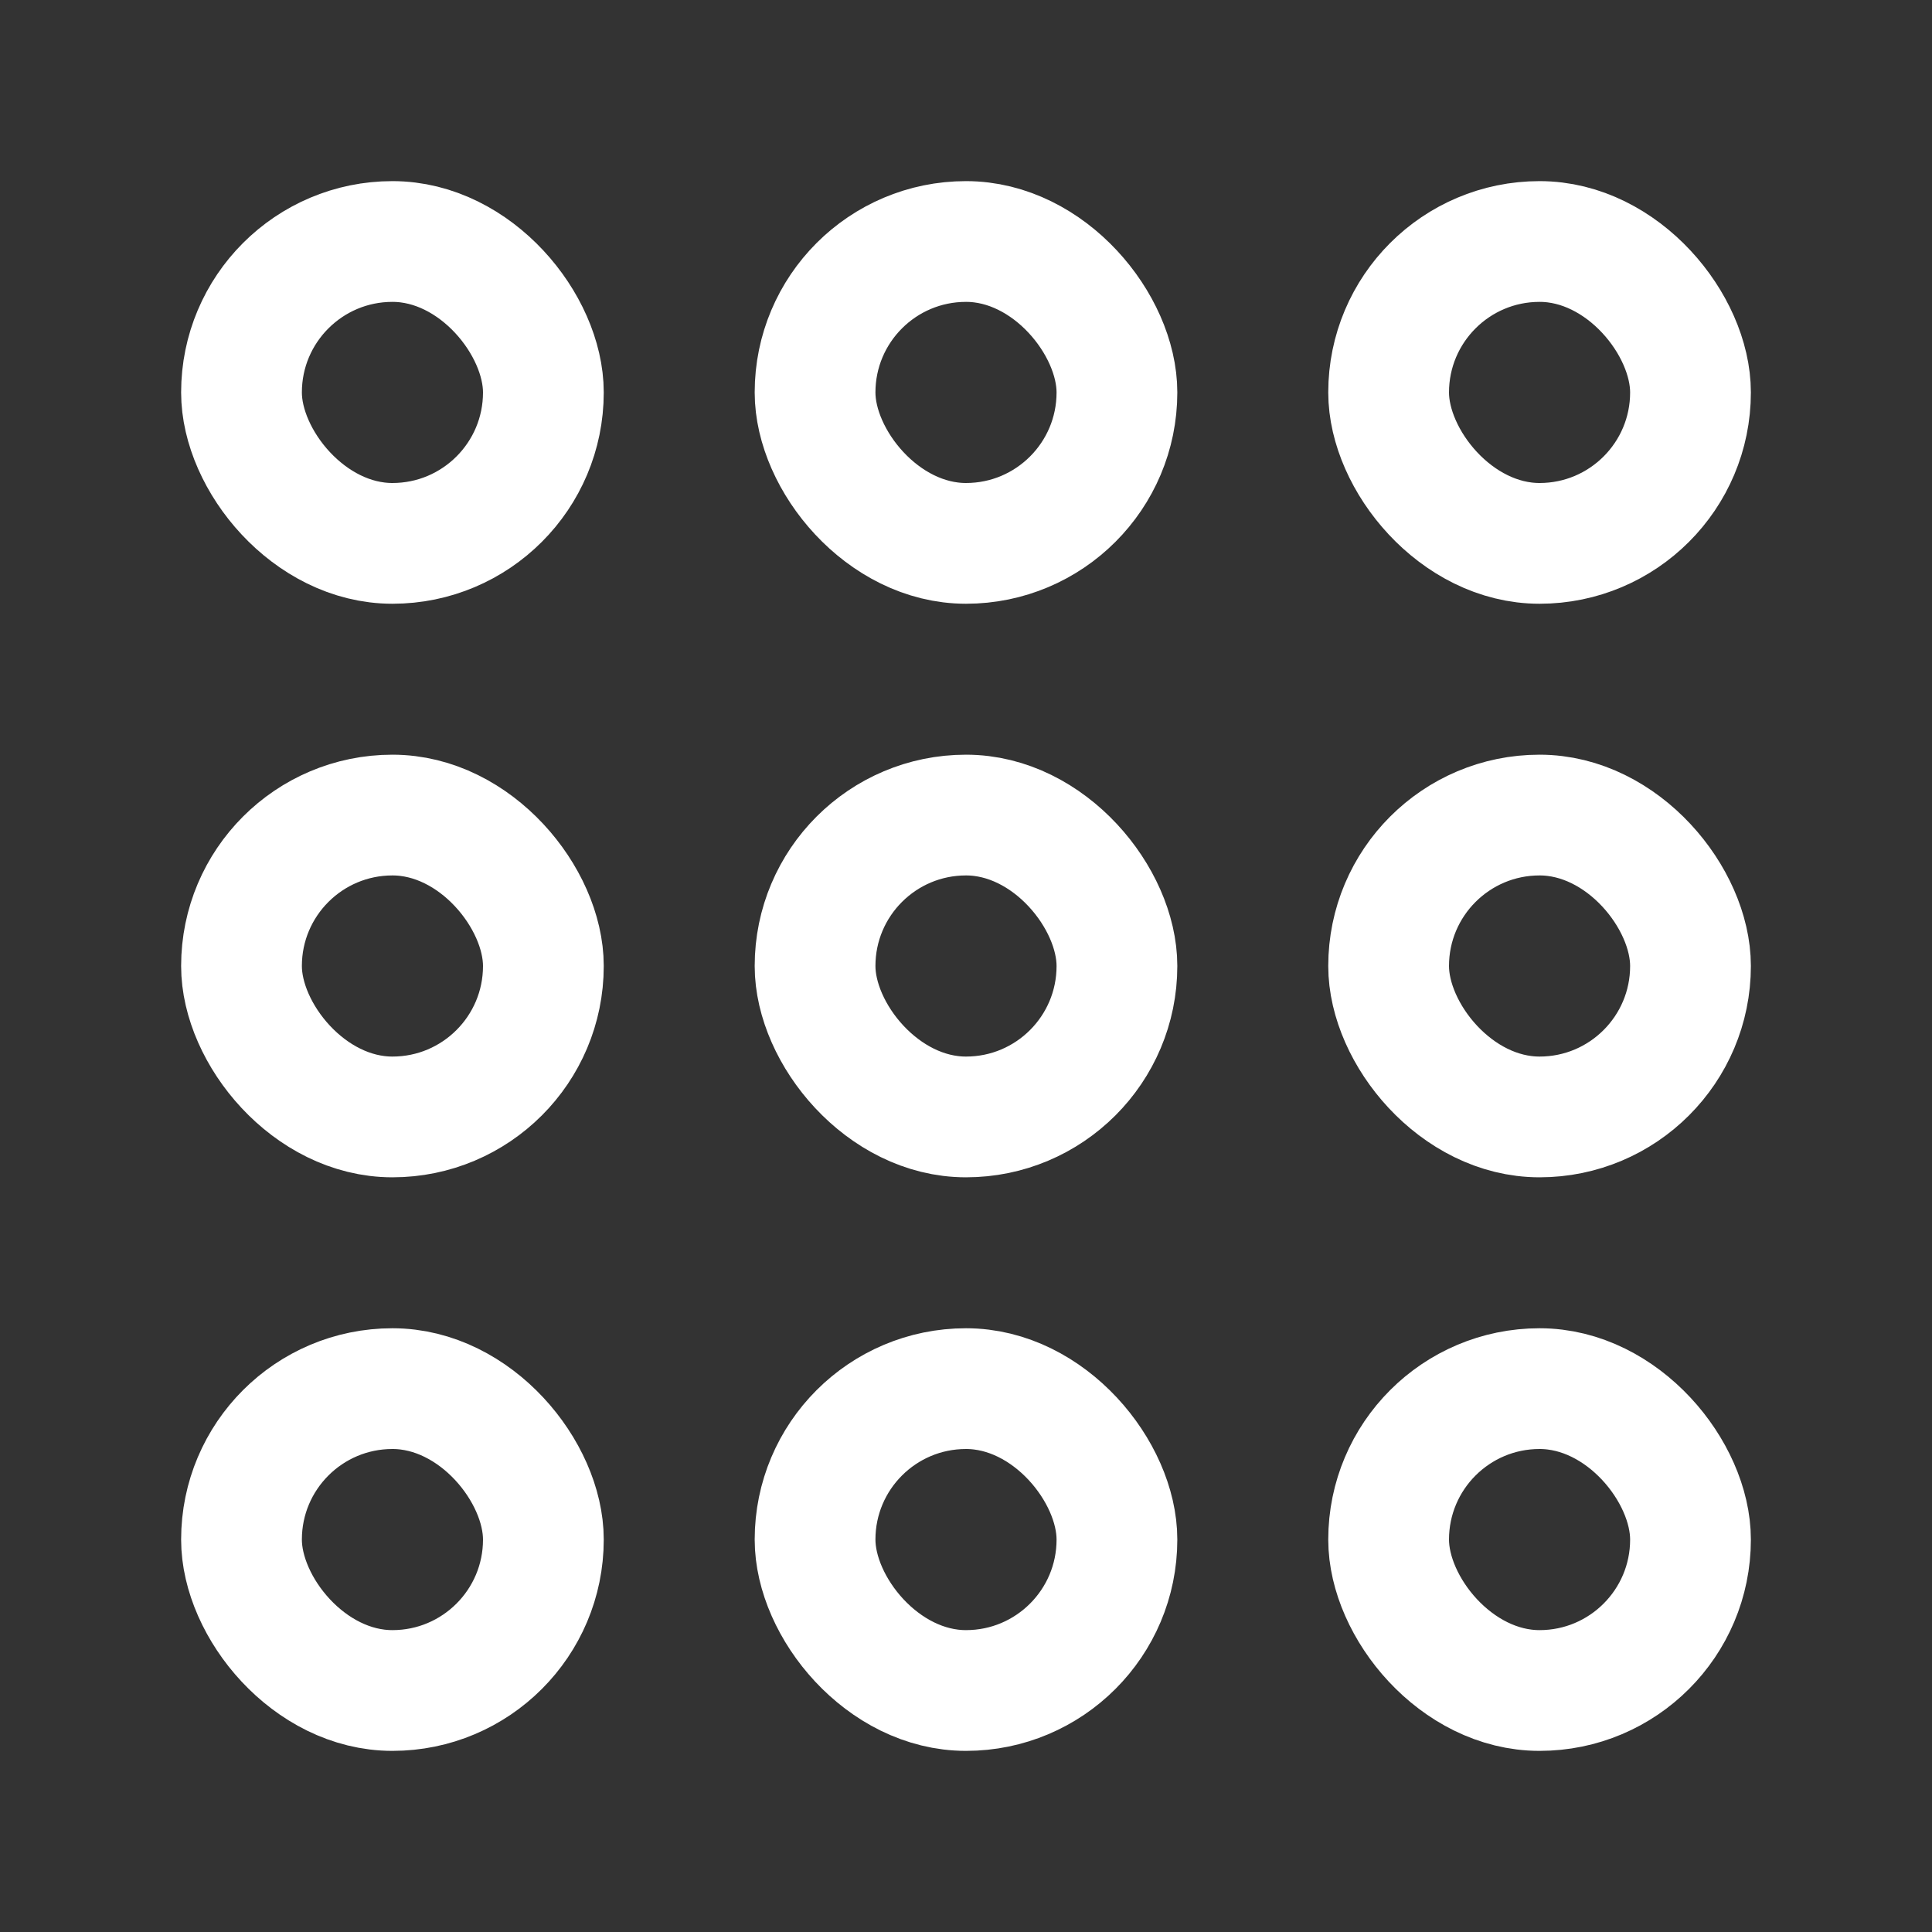
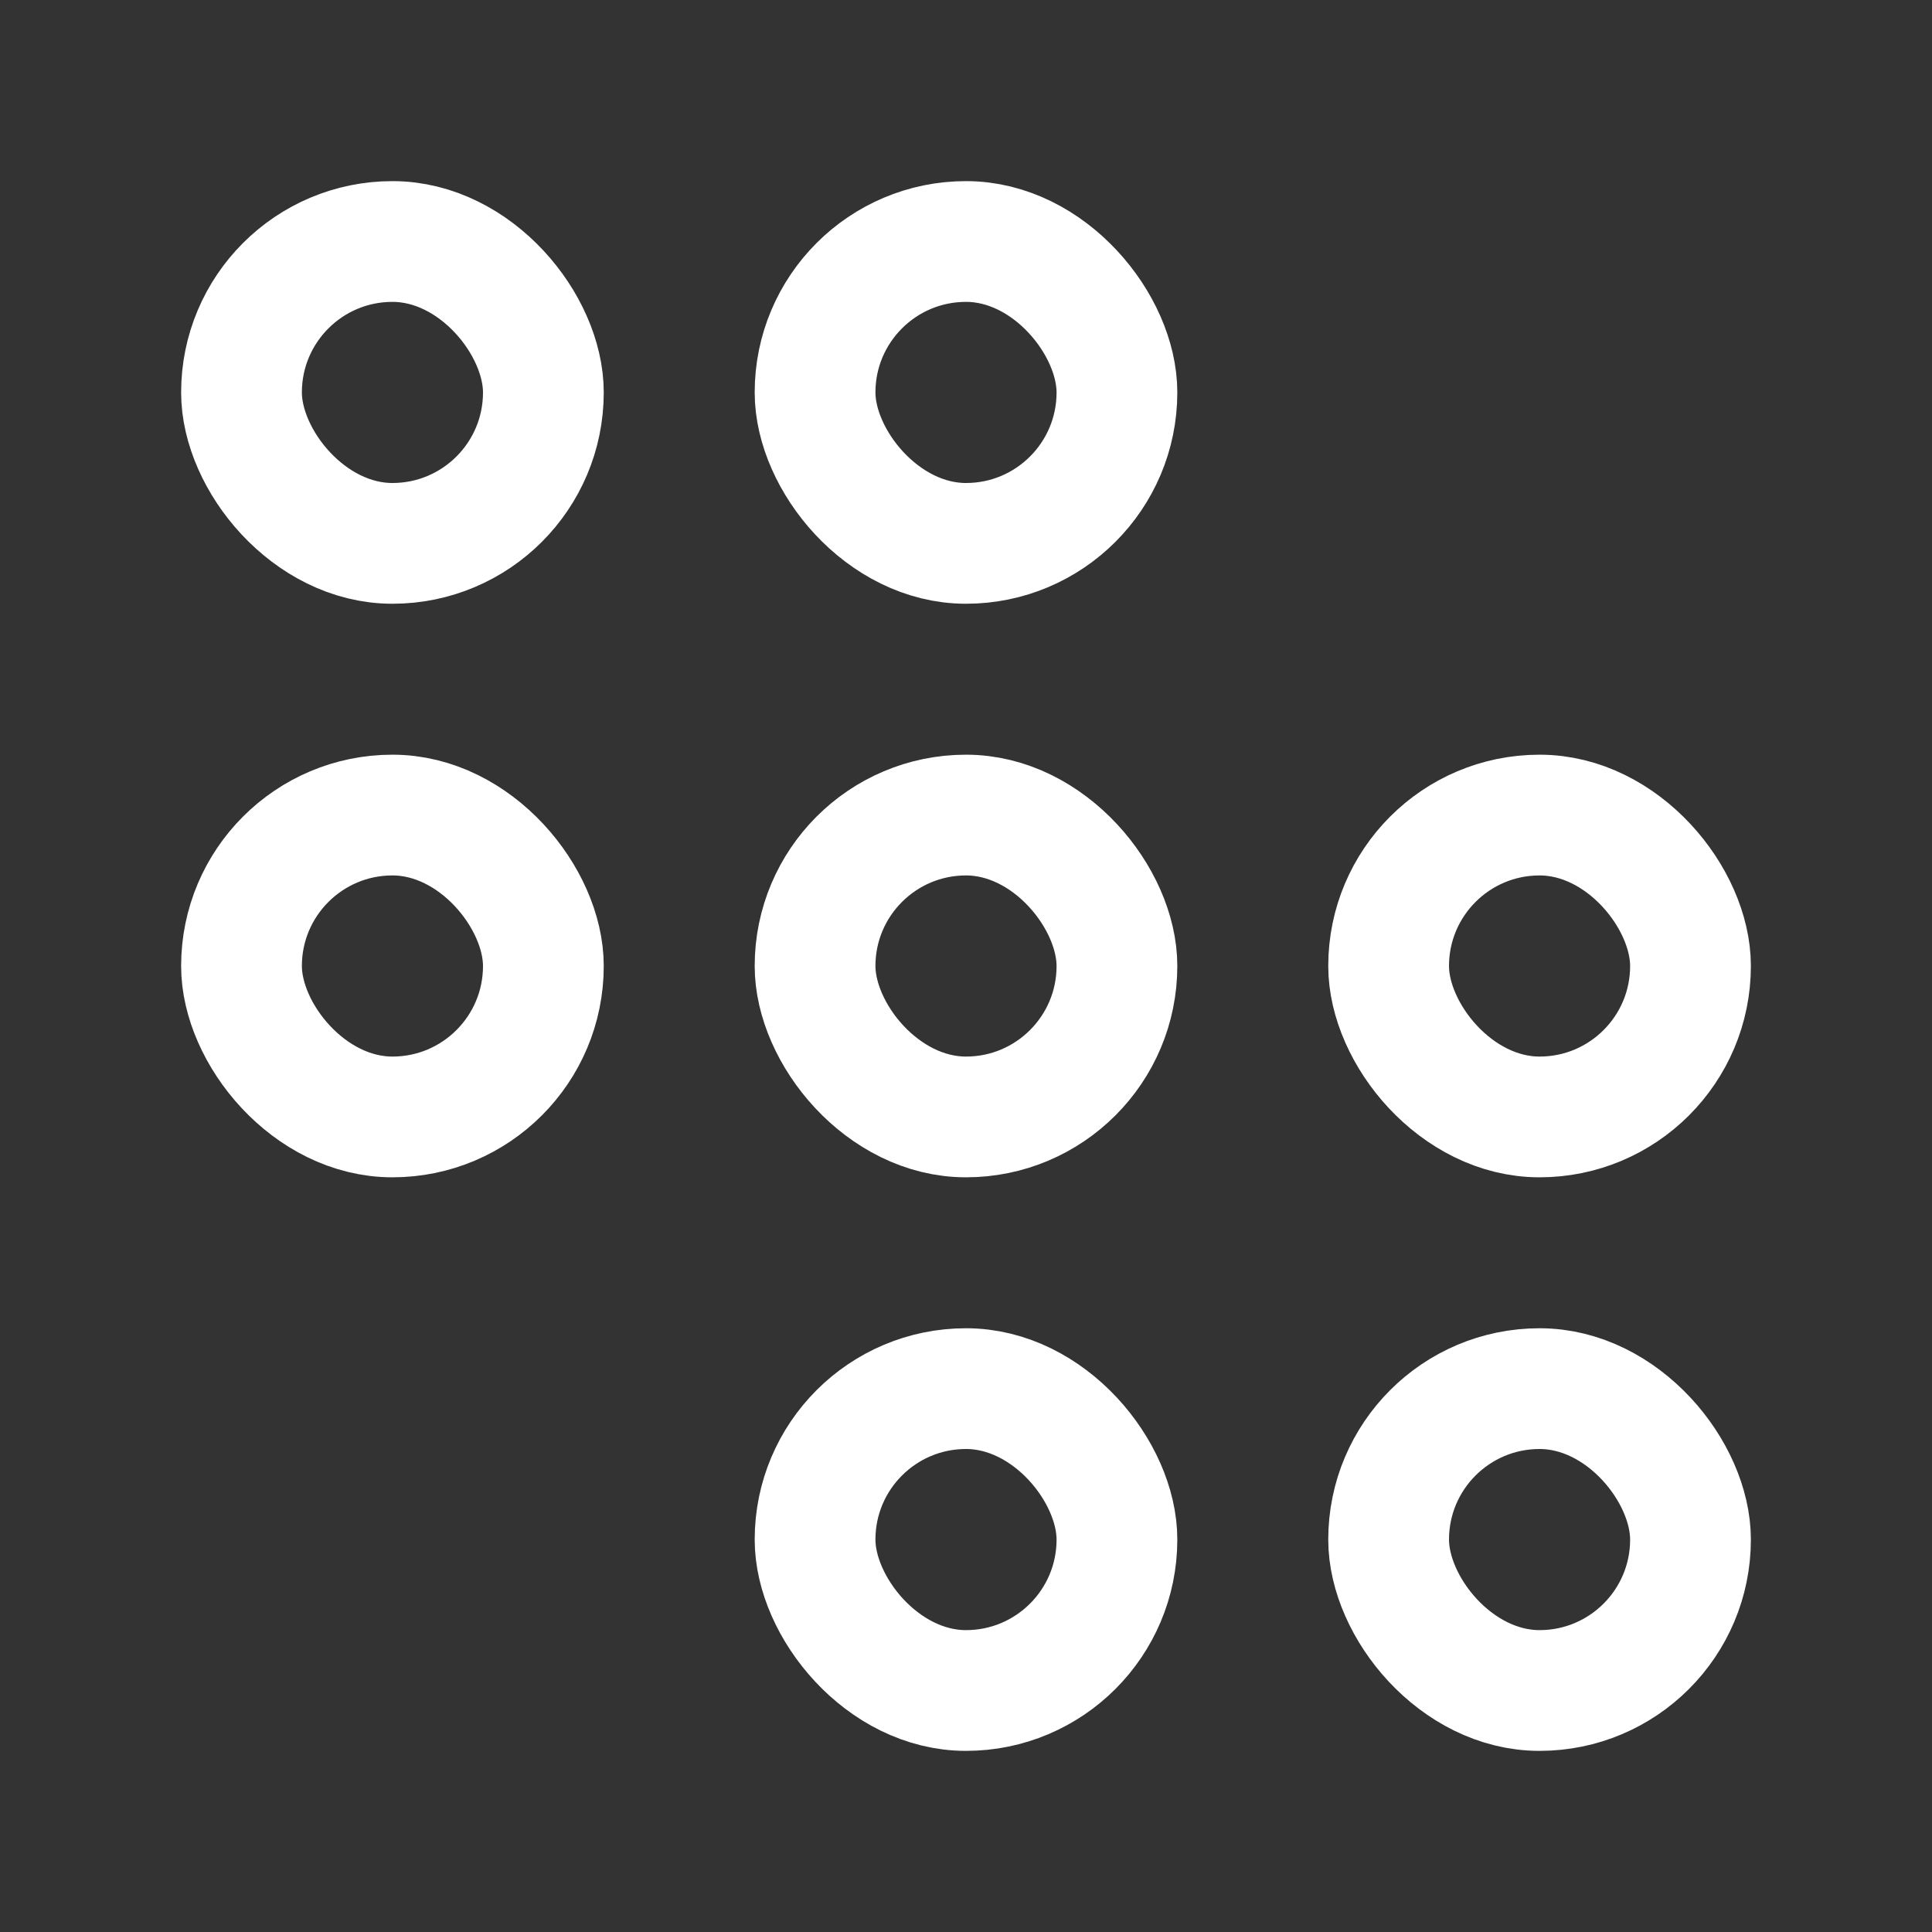
<svg xmlns="http://www.w3.org/2000/svg" class="ionicon" viewBox="0 0 512 512">
  <rect x="0" y="0" width="512" height="512" fill="#333333" stroke="none" />
  <rect x="64" y="64" width="80" height="80" rx="40" ry="40" fill="none" stroke="#FFFFFF" stroke-miterlimit="10" stroke-width="32" />
  <rect x="216" y="64" width="80" height="80" rx="40" ry="40" fill="none" stroke="#FFFFFF" stroke-miterlimit="10" stroke-width="32" />
-   <rect x="368" y="64" width="80" height="80" rx="40" ry="40" fill="none" stroke="#FFFFFF" stroke-miterlimit="10" stroke-width="32" />
  <rect x="64" y="216" width="80" height="80" rx="40" ry="40" fill="none" stroke="#FFFFFF" stroke-miterlimit="10" stroke-width="32" />
  <rect x="216" y="216" width="80" height="80" rx="40" ry="40" fill="none" stroke="#FFFFFF" stroke-miterlimit="10" stroke-width="32" />
  <rect x="368" y="216" width="80" height="80" rx="40" ry="40" fill="none" stroke="#FFFFFF" stroke-miterlimit="10" stroke-width="32" />
-   <rect x="64" y="368" width="80" height="80" rx="40" ry="40" fill="none" stroke="#FFFFFF" stroke-miterlimit="10" stroke-width="32" />
  <rect x="216" y="368" width="80" height="80" rx="40" ry="40" fill="none" stroke="#FFFFFF" stroke-miterlimit="10" stroke-width="32" />
  <rect x="368" y="368" width="80" height="80" rx="40" ry="40" fill="none" stroke="#FFFFFF" stroke-miterlimit="10" stroke-width="32" />
</svg>